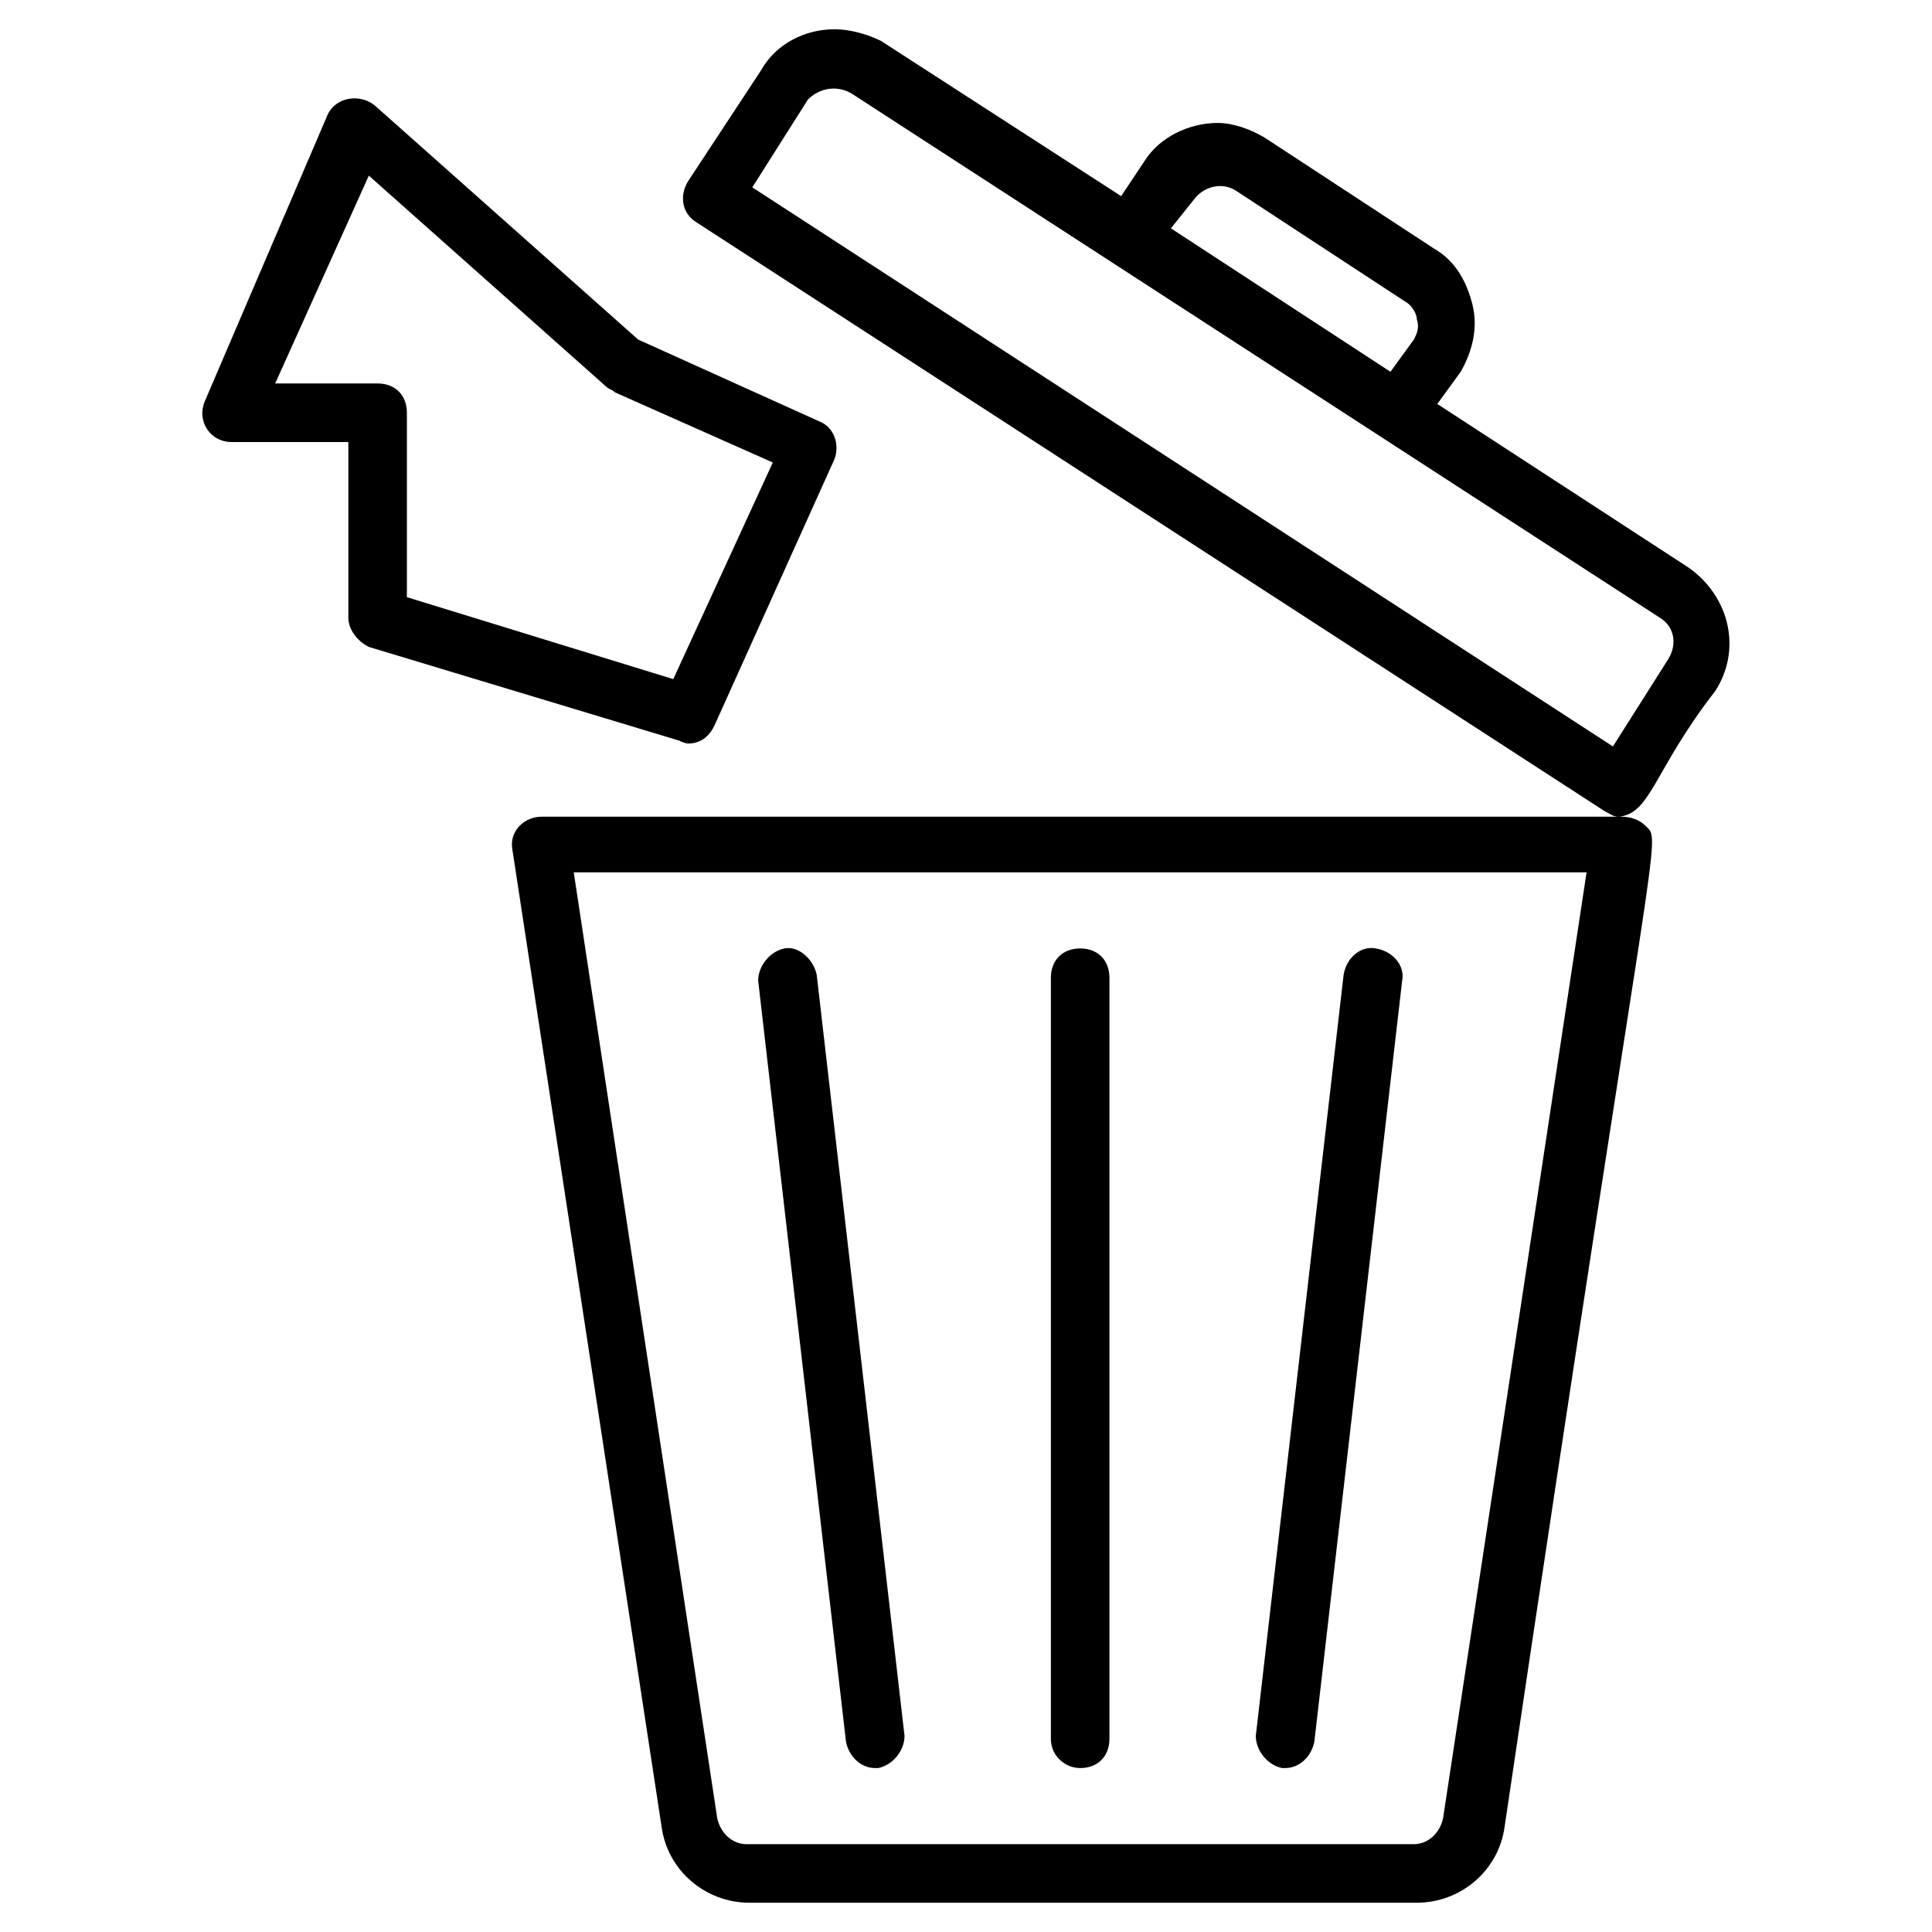
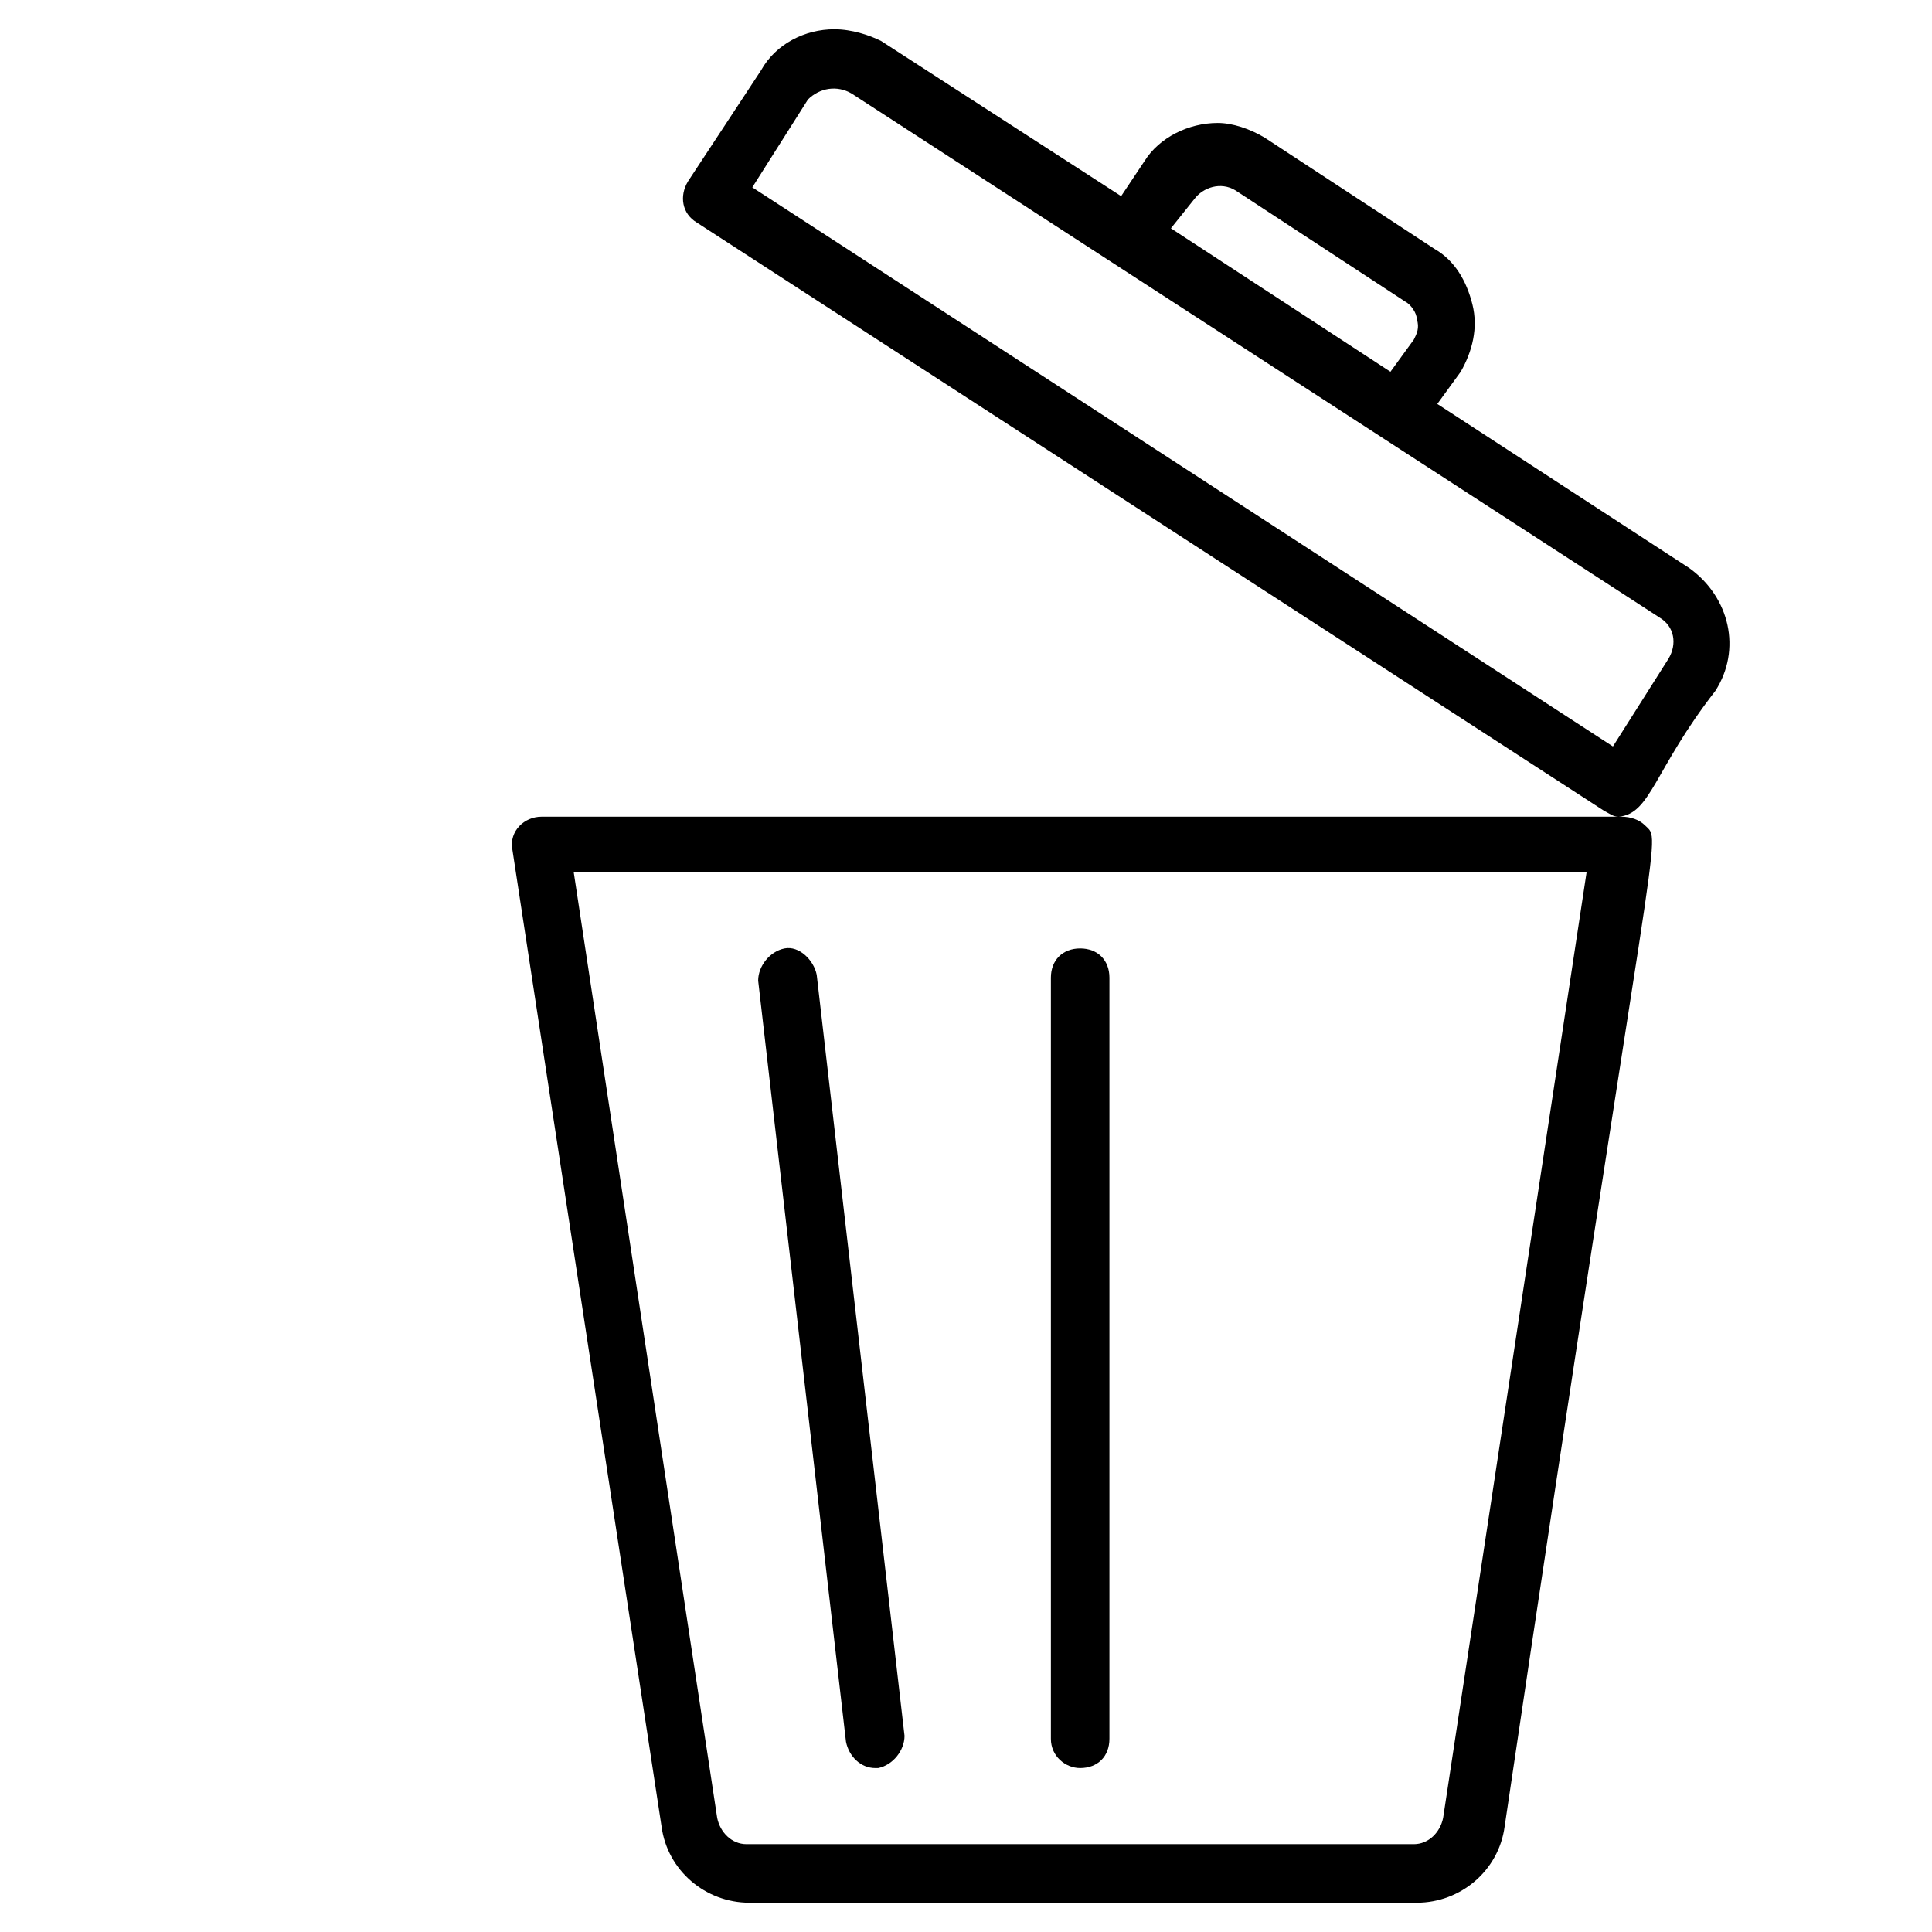
<svg xmlns="http://www.w3.org/2000/svg" id="Layer_1" height="512" viewBox="0 0 66 66" width="512">
  <g>
    <g>
      <path d="m29.9 60.4h.1c.5-.1.9-.6.9-1.1l-3-26c-.1-.5-.6-1-1.1-.9s-.9.6-.9 1.1l3 26c.1.5.5.9 1 .9z" fill="rgb(0,0,0)" />
    </g>
    <g>
-       <path d="m43.8 60.4h.1c.5 0 .9-.4 1-.9l3-26c.1-.5-.3-1-.9-1.1-.5-.1-1 .3-1.1.9l-3 26c0 .5.4 1 .9 1.1z" fill="rgb(0,0,0)" />
-     </g>
+       </g>
    <g>
      <path d="m58.6 23.6c.9-1.4.5-3.2-.9-4.2l-8.6-5.6.8-1.1c.4-.7.6-1.5.4-2.3s-.6-1.5-1.3-1.9l-5.8-3.8c-.5-.3-1.1-.5-1.6-.5-1 0-2 .5-2.5 1.3l-.8 1.2-8.2-5.3c-.4-.2-1-.4-1.6-.4-1 0-2 .5-2.5 1.4l-2.5 3.8c-.3.5-.2 1.1.3 1.4l31 20.1c.2.1.3.2.5.2h-36.8c-.6 0-1.1.5-1 1.1l5.1 33.4c.2 1.5 1.5 2.6 3 2.6h22.8c1.5 0 2.8-1.1 3-2.6 5.2-35.1 5.4-33.6 4.8-34.2-.2-.2-.5-.3-.8-.3h-.1c1.1-.1 1.2-1.6 3.3-4.3zm-17.8-16.8c.3-.4.9-.6 1.4-.3l5.8 3.8c.2.1.4.4.4.6.1.3 0 .5-.1.7l-.8 1.1-7.5-4.9zm8.5 55.3c-.1.5-.5.9-1 .9h-22.8c-.5 0-.9-.4-1-.9l-4.9-32.3h34.6zm-23.6-55.7 1.9-3c.4-.4 1-.5 1.5-.2l27.6 17.9c.5.3.6.9.3 1.4l-1.9 3z" fill="rgb(0,0,0)" />
    </g>
    <g>
      <path d="m36.9 60.4c.6 0 1-.4 1-1v-26c0-.6-.4-1-1-1s-1 .4-1 1v26c0 .6.5 1 1 1z" fill="rgb(0,0,0)" />
    </g>
    <g>
-       <path d="m23.5 25.4c.4 0 .7-.2.9-.6l4.1-9.1c.2-.5 0-1.1-.5-1.3l-6.2-2.8-9-8c-.5-.4-1.3-.3-1.6.3l-4.2 9.8c-.3.7.2 1.4.9 1.4h4v6c0 .4.3.8.7 1l10.6 3.2c.2.1.3.1.3.1zm-9.6-5v-6.3c0-.6-.4-1-1-1h-3.5l3.2-7.1 8.1 7.2c.1.1.2.1.3.2l5.4 2.4-3.4 7.4z" fill="rgb(0,0,0)" />
-     </g>
+       </g>
  </g>
</svg>